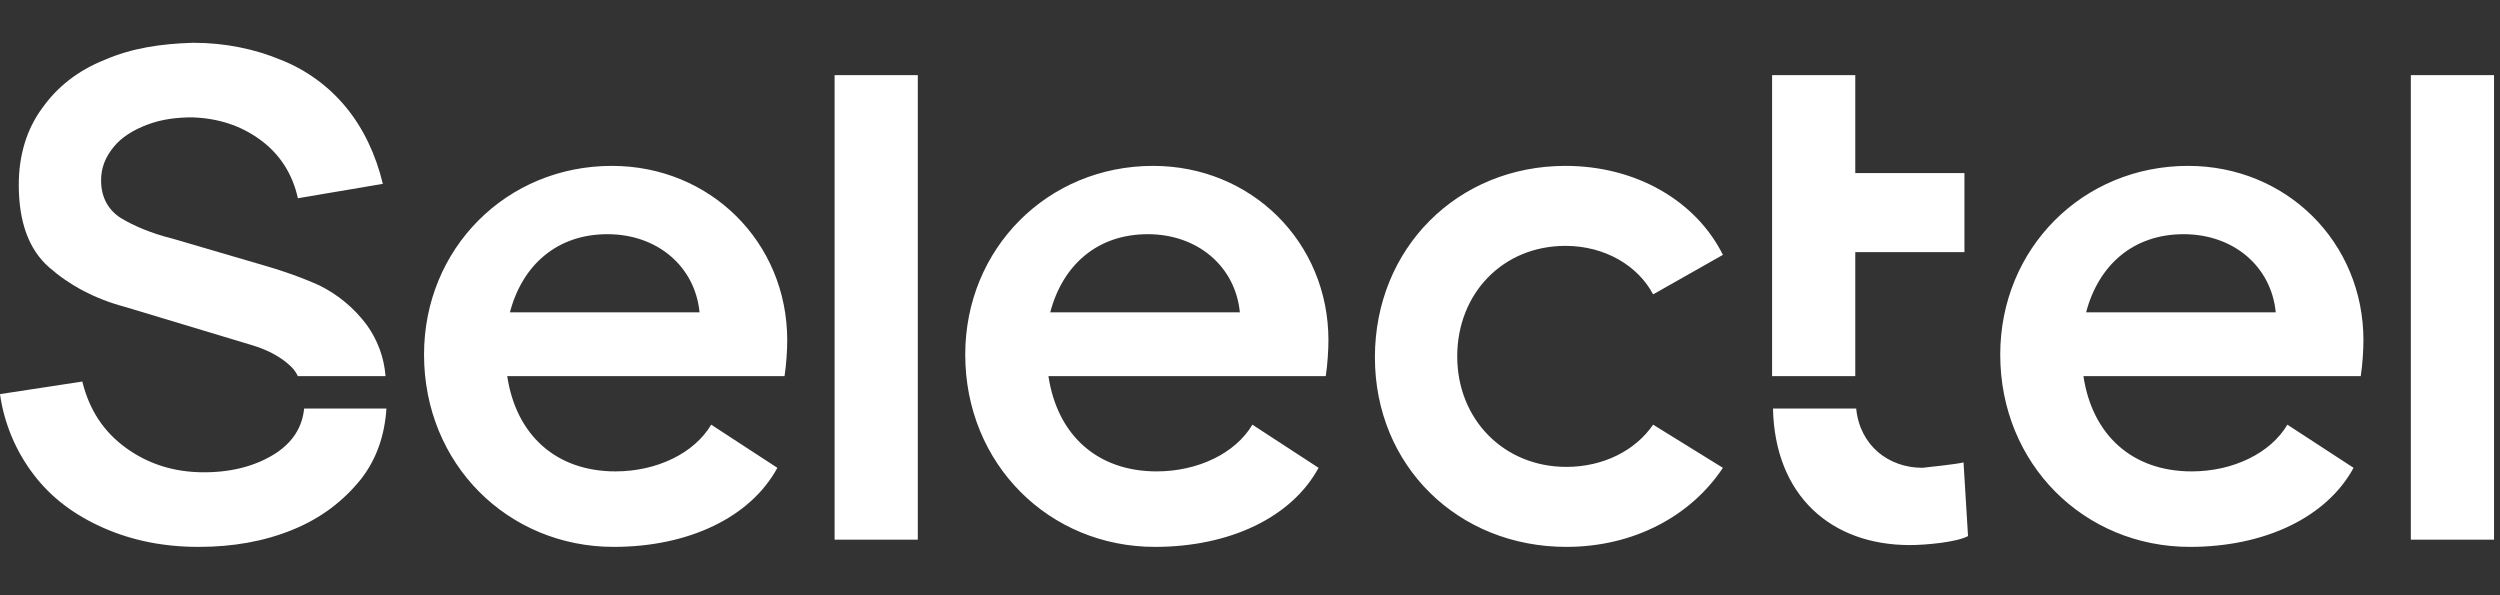
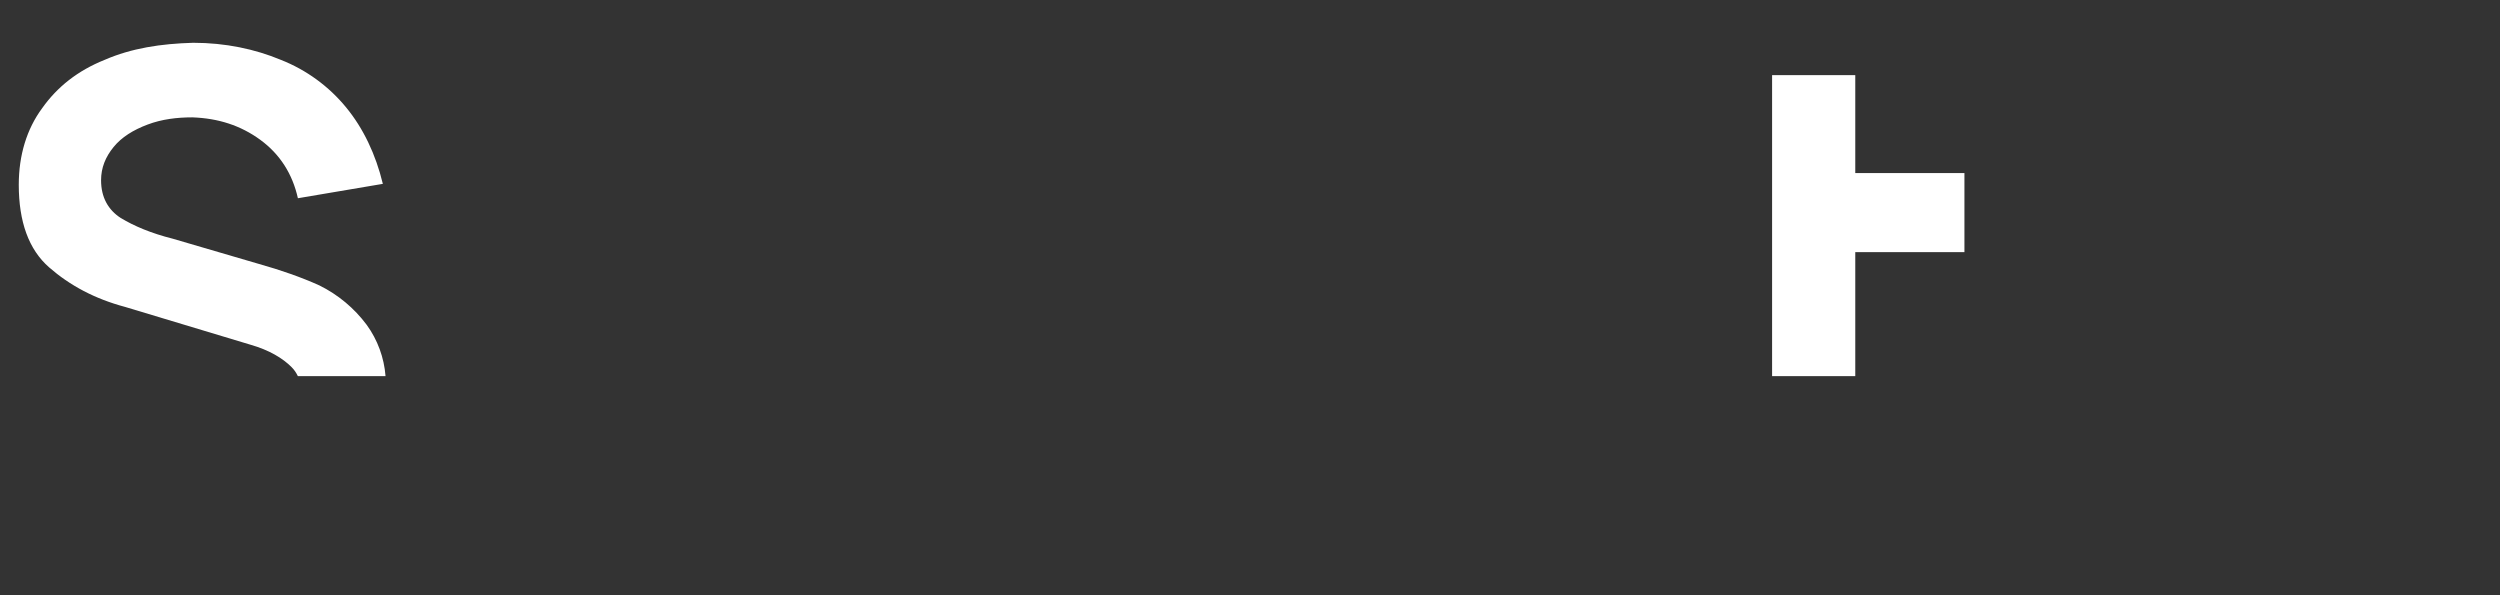
<svg xmlns="http://www.w3.org/2000/svg" width="210" height="50" viewBox="0 0 210 50" fill="none">
  <rect x="0" y="0" width="210" height="50" fill="#333333" stroke="none" />
-   <path d="M164.937 38.844L165.314 45.031C164.337 45.559 161.706 45.786 160.429 45.786C153.816 45.786 149.083 41.636 148.932 34.314H155.92C156.221 37.408 158.625 39.295 161.481 39.295C162.157 39.22 164.337 38.994 164.937 38.842V38.844ZM70.107 45.334H77.096V6.312H70.107V45.334ZM131.499 20.653C134.806 20.653 137.586 22.312 138.863 24.728L144.724 21.408C142.469 16.878 137.435 13.934 131.499 13.934C122.407 13.934 115.492 20.88 115.492 30.012C115.492 39.145 122.481 45.938 131.574 45.938C137.209 45.938 142.019 43.372 144.724 39.297L138.863 35.672C137.36 37.861 134.655 39.219 131.574 39.219C126.314 39.219 122.407 35.219 122.407 29.938C122.407 24.653 126.24 20.653 131.499 20.653V20.653ZM66.127 28.578C66.127 20.35 59.665 13.934 51.399 13.934C42.532 13.934 35.619 20.88 35.619 29.786C35.619 38.994 42.681 45.938 51.548 45.938C57.86 45.938 63.047 43.447 65.299 39.297L59.74 35.672C58.312 38.087 55.155 39.597 51.699 39.597C46.74 39.597 43.358 36.578 42.607 31.597H65.901C66.052 30.616 66.127 29.409 66.127 28.578V28.578ZM42.832 26.238C43.885 22.238 46.814 19.672 51.024 19.672C55.232 19.672 58.388 22.389 58.763 26.238H42.834H42.832ZM111.588 28.578C111.588 20.35 105.126 13.934 96.86 13.934C87.993 13.934 81.08 20.88 81.08 29.786C81.08 38.994 88.142 45.938 97.009 45.938C103.322 45.938 108.508 43.447 110.76 39.297L105.201 35.672C103.773 38.087 100.616 39.597 97.16 39.597C92.201 39.597 88.819 36.578 88.068 31.597H111.362C111.513 30.616 111.588 29.409 111.588 28.578ZM88.219 26.238C89.27 22.238 92.201 19.672 96.409 19.672C100.616 19.672 103.773 22.389 104.149 26.238H88.216H88.219ZM198.528 28.578C198.528 20.35 192.066 13.934 183.8 13.934C174.933 13.934 168.02 20.88 168.02 29.786C168.02 38.994 175.082 45.938 183.949 45.938C190.262 45.938 195.446 43.447 197.7 39.297L192.141 35.672C190.713 38.087 187.556 39.597 184.1 39.597C179.141 39.597 175.759 36.578 175.008 31.597H198.302C198.453 30.616 198.528 29.409 198.528 28.578V28.578ZM175.233 26.238C176.285 22.238 179.216 19.672 183.423 19.672C187.631 19.672 190.787 22.389 191.164 26.238H175.233ZM202.51 45.334H209.498V6.312H202.51V45.334V45.334ZM23.144 38.087C21.49 39.145 19.462 39.673 17.133 39.673C14.653 39.673 12.474 38.994 10.595 37.634C8.716 36.275 7.515 34.466 6.913 32.05L0 33.106C0.35 35.581 1.334 37.922 2.856 39.9C4.359 41.862 6.312 43.295 8.716 44.353C11.121 45.409 13.751 45.938 16.68 45.938C19.536 45.938 22.167 45.484 24.572 44.503C26.976 43.522 28.854 42.087 30.358 40.202C31.634 38.541 32.312 36.578 32.461 34.314H25.548C25.398 35.823 24.646 37.106 23.144 38.087V38.087Z" fill="white" />
  <path d="M155.843 31.595H148.856V6.312H155.843V14.539H165.012V21.181H155.843V31.597V31.595ZM30.808 27.294C29.76 25.886 28.395 24.748 26.825 23.973C25.321 23.294 23.593 22.689 21.715 22.161L14.501 20.048C12.696 19.595 11.27 18.991 10.144 18.312C9.09 17.633 8.49 16.577 8.49 15.141C8.49 14.086 8.865 13.18 9.542 12.35C10.218 11.519 11.195 10.916 12.398 10.463C13.6 10.009 14.877 9.858 16.154 9.858C18.332 9.934 20.211 10.537 21.865 11.745C23.518 12.953 24.571 14.614 25.023 16.652L32.159 15.444C31.559 12.953 30.506 10.764 29.079 9.028C27.62 7.247 25.731 5.87 23.593 5.028C21.415 4.122 18.934 3.594 16.229 3.594C13.524 3.669 11.044 4.047 8.79 5.028C6.535 5.934 4.808 7.292 3.531 9.103C2.252 10.839 1.577 13.028 1.577 15.519C1.577 18.613 2.403 20.953 4.131 22.462C5.86 23.973 7.964 25.105 10.518 25.784L21.039 28.955C22.616 29.408 23.744 30.086 24.495 30.841C24.721 31.067 24.872 31.294 25.021 31.595H32.385C32.266 30.043 31.72 28.553 30.808 27.294V27.294Z" fill="white" />
</svg>